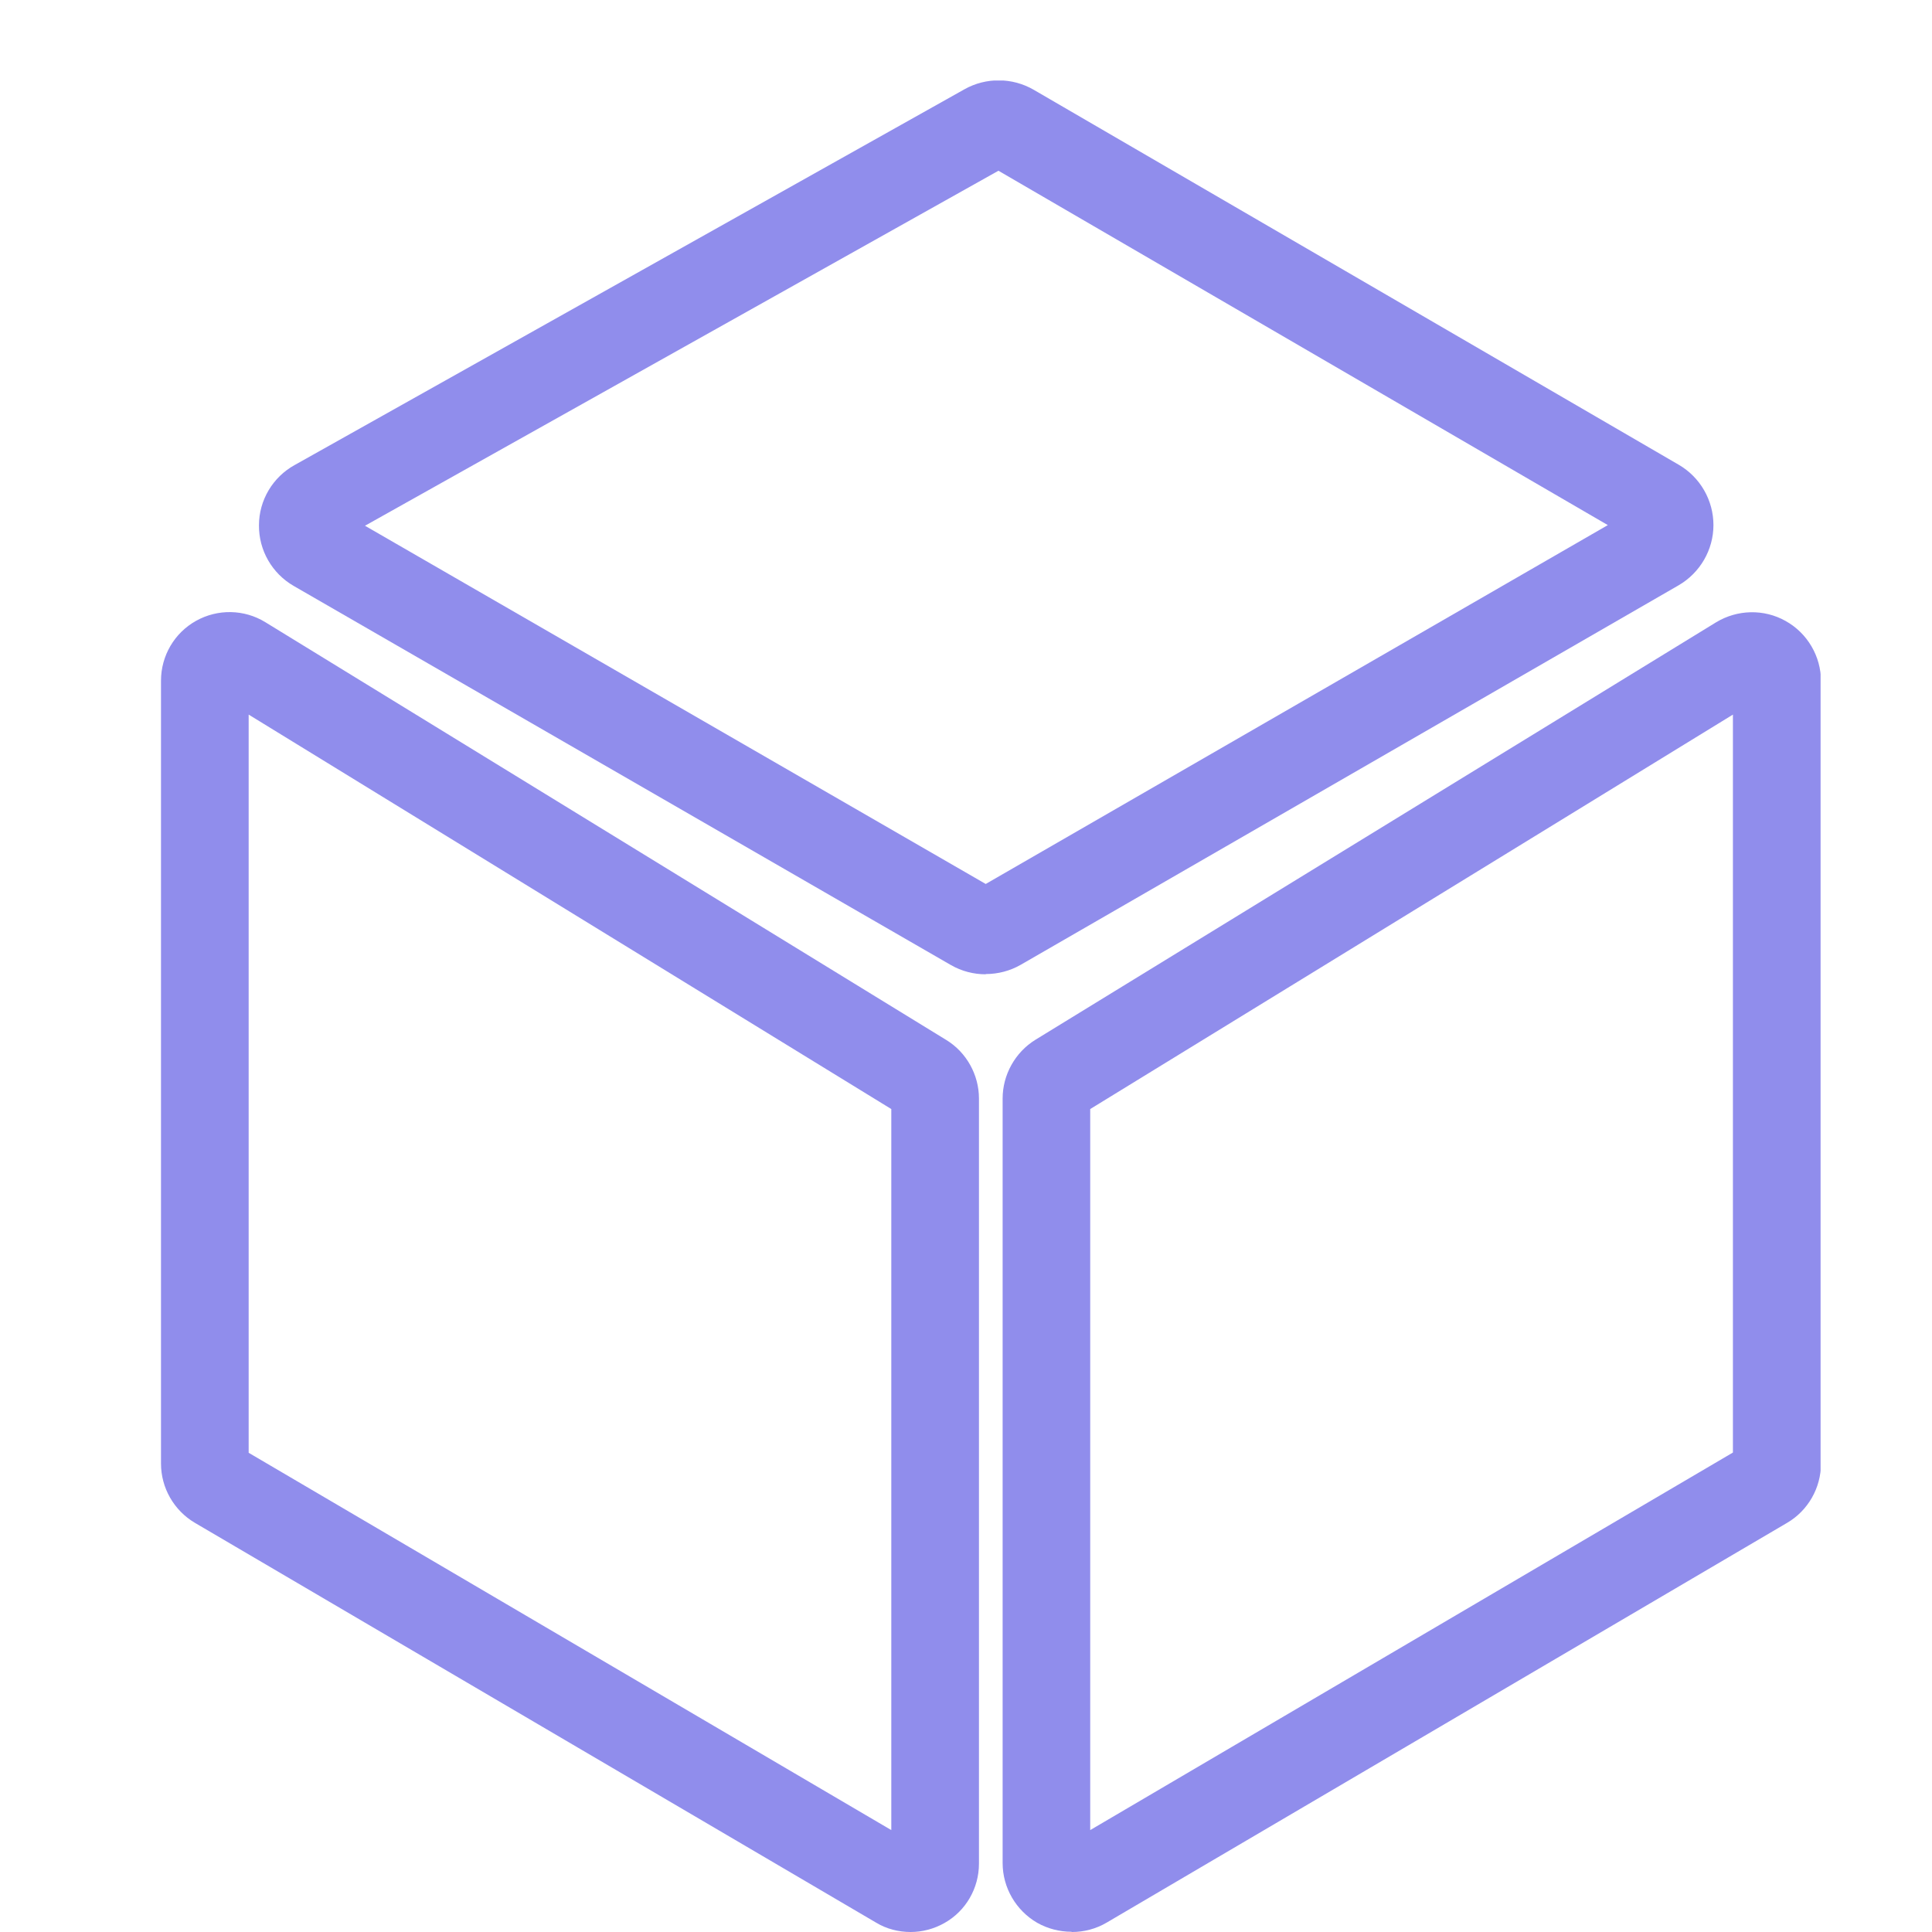
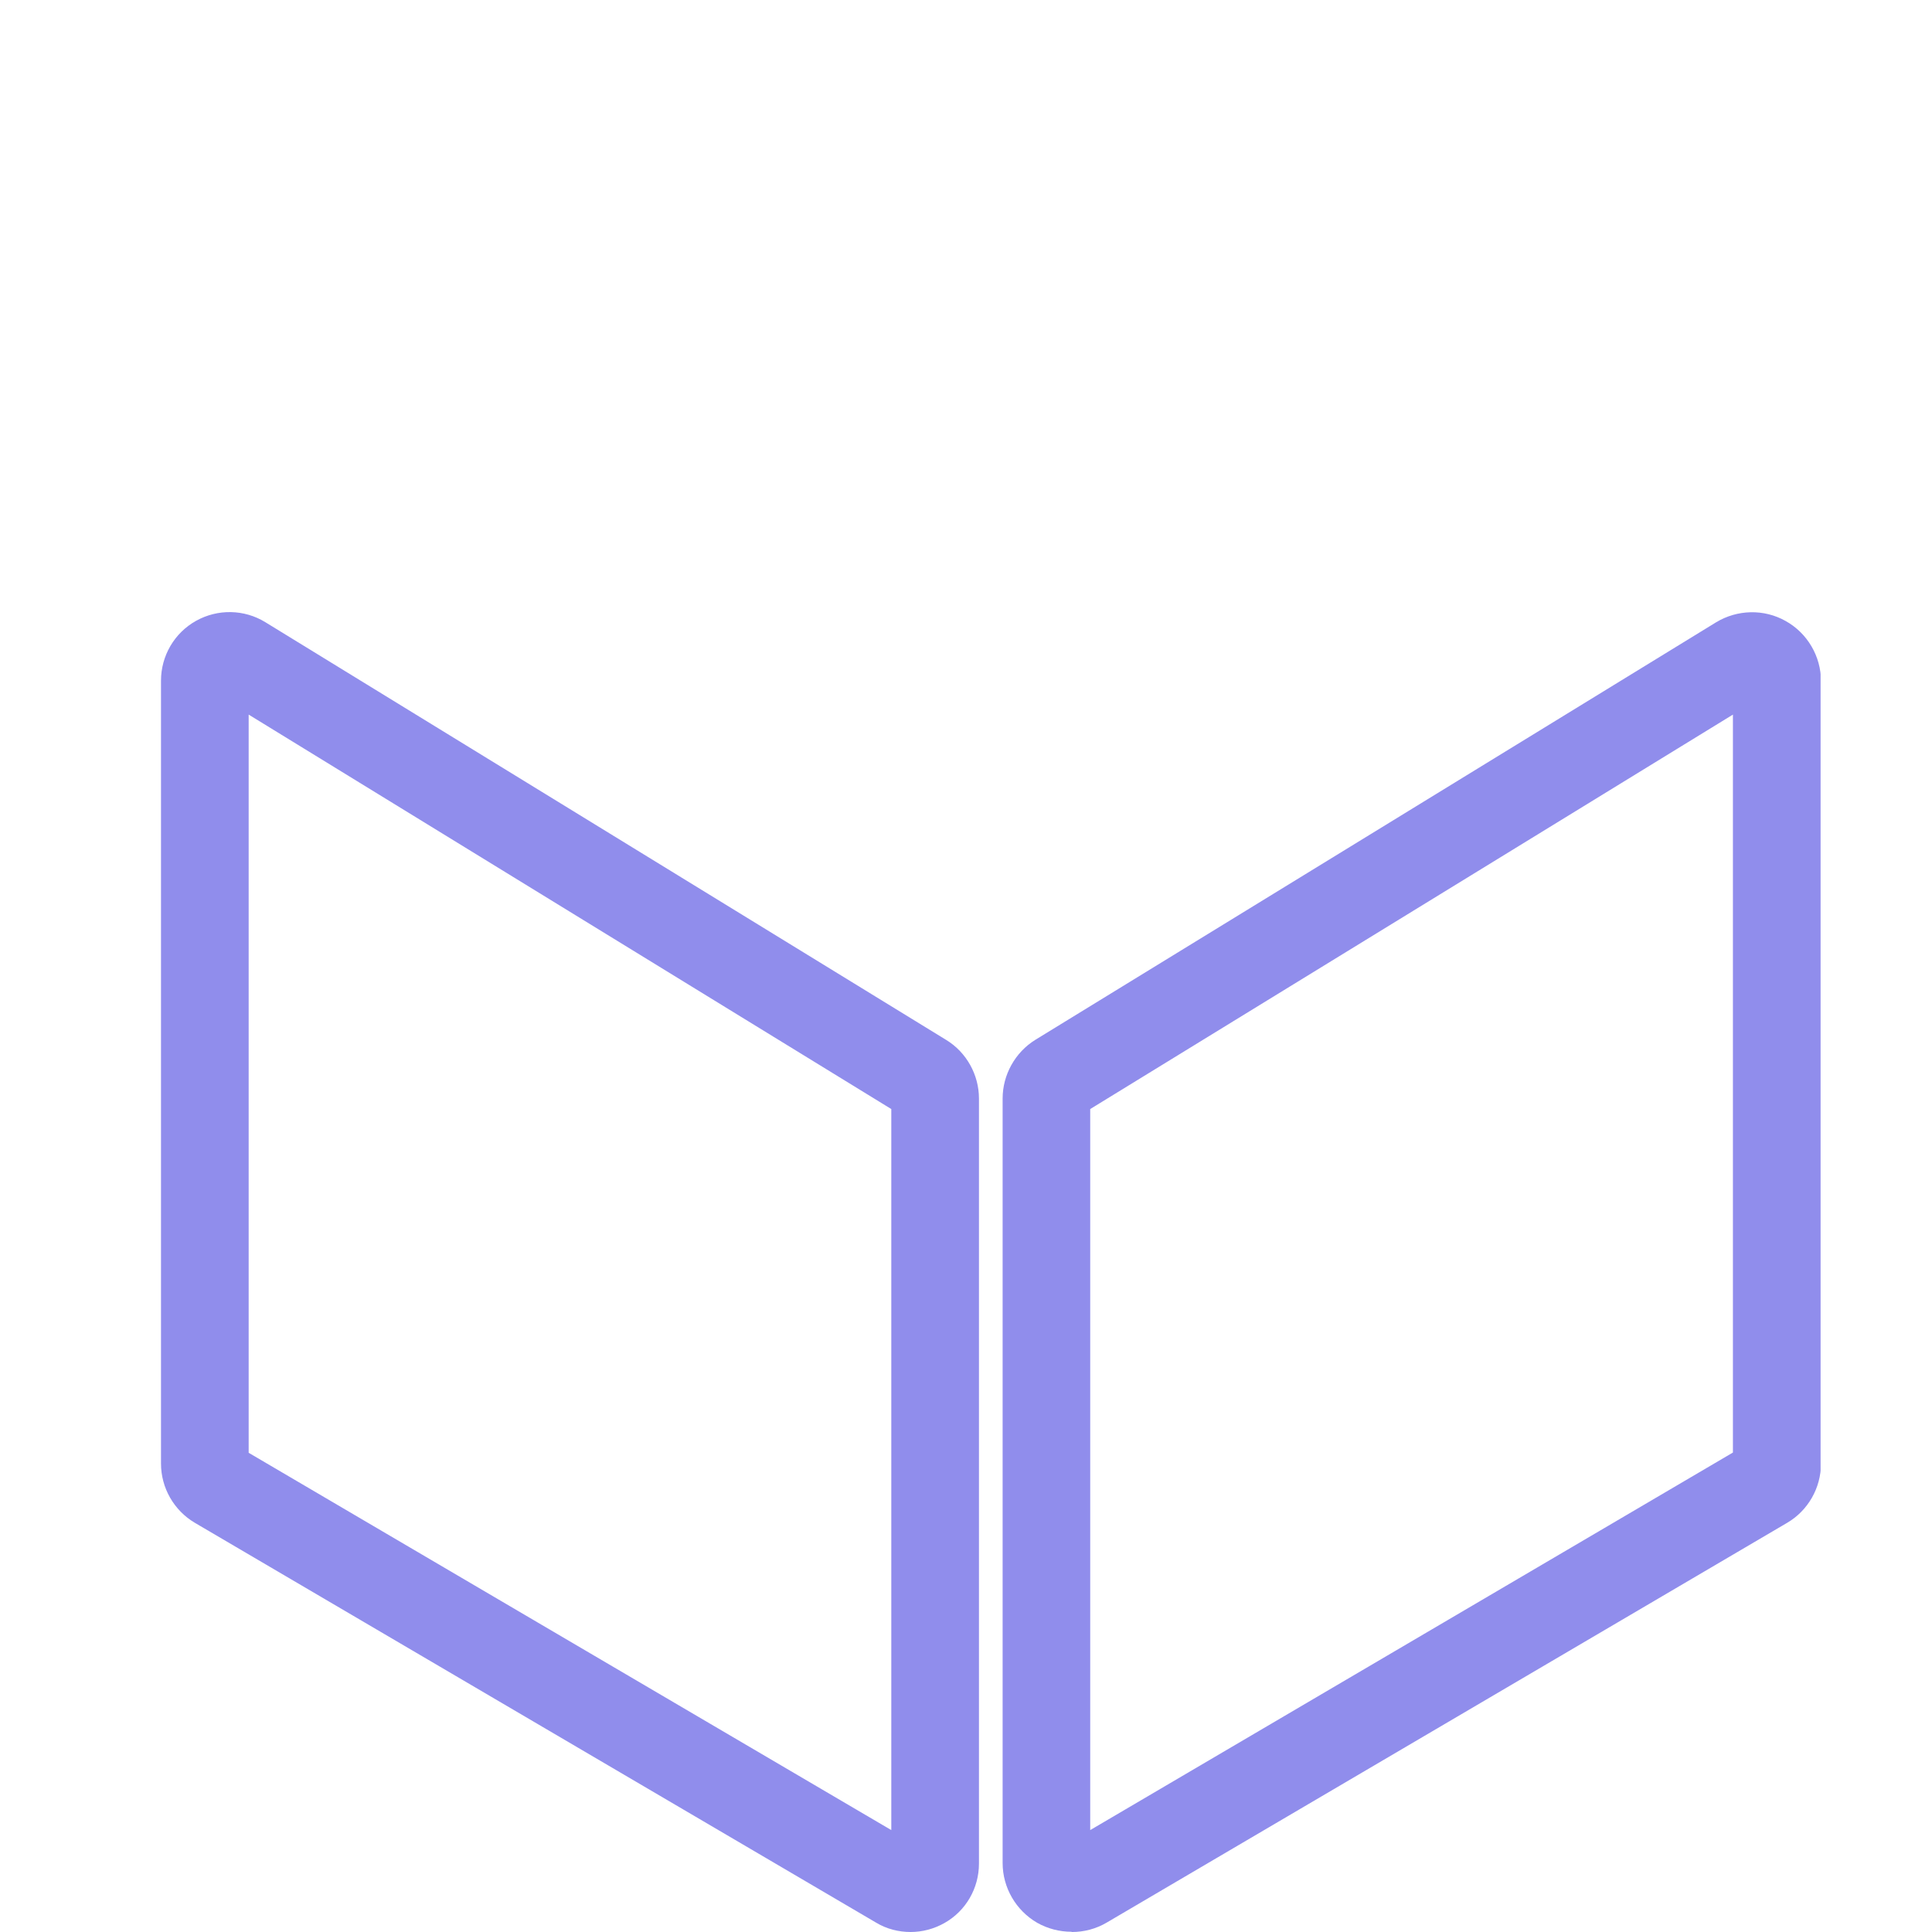
<svg xmlns="http://www.w3.org/2000/svg" width="24" height="24" viewBox="0 0 24 24" fill="none">
  <g clip-path="url(#clip0_1418_3625)">
    <path d="M11.312 24C11.162 24 11.012 23.962 10.882 23.883L2.419 18.916C2.161 18.763 2 18.483 2 18.181V8.455C2 8.148 2.166 7.862 2.436 7.712C2.705 7.562 3.034 7.568 3.296 7.729L11.755 12.919C12.006 13.072 12.161 13.352 12.161 13.646V23.151C12.161 23.456 11.998 23.739 11.733 23.888C11.603 23.962 11.456 24 11.312 24ZM3.089 18.047L11.072 22.734V13.777L3.089 8.877V18.044V18.047Z" fill="#908DEC" />
    <path d="M13.309 23.997C13.162 23.997 13.015 23.959 12.885 23.886C12.621 23.733 12.455 23.45 12.455 23.143V13.646C12.455 13.352 12.61 13.072 12.863 12.916L21.317 7.731C21.581 7.571 21.913 7.562 22.183 7.715C22.452 7.865 22.621 8.153 22.621 8.461V18.181C22.621 18.483 22.46 18.766 22.199 18.918L13.748 23.883C13.614 23.962 13.465 24 13.315 24L13.309 23.997ZM13.543 13.777V22.734L21.527 18.044V8.877L13.543 13.777Z" fill="#908DEC" />
-     <path d="M12.245 12.103C12.095 12.103 11.946 12.065 11.812 11.988L3.649 7.279C3.38 7.124 3.214 6.836 3.217 6.525C3.217 6.215 3.388 5.927 3.66 5.777L11.981 1.109C12.248 0.959 12.575 0.962 12.839 1.114L20.855 5.774C21.121 5.929 21.285 6.215 21.285 6.523C21.285 6.83 21.119 7.116 20.852 7.271L12.678 11.986C12.545 12.062 12.395 12.1 12.245 12.1V12.103ZM4.534 6.531L12.245 10.981L19.973 6.523L12.403 2.121L4.534 6.531Z" fill="#908DEC" />
  </g>
  <defs>
    <clipPath id="clip0_1418_3625">
      <rect width="20.616" height="23" fill="white" transform="translate(2 1)" />
    </clipPath>
  </defs>
</svg>